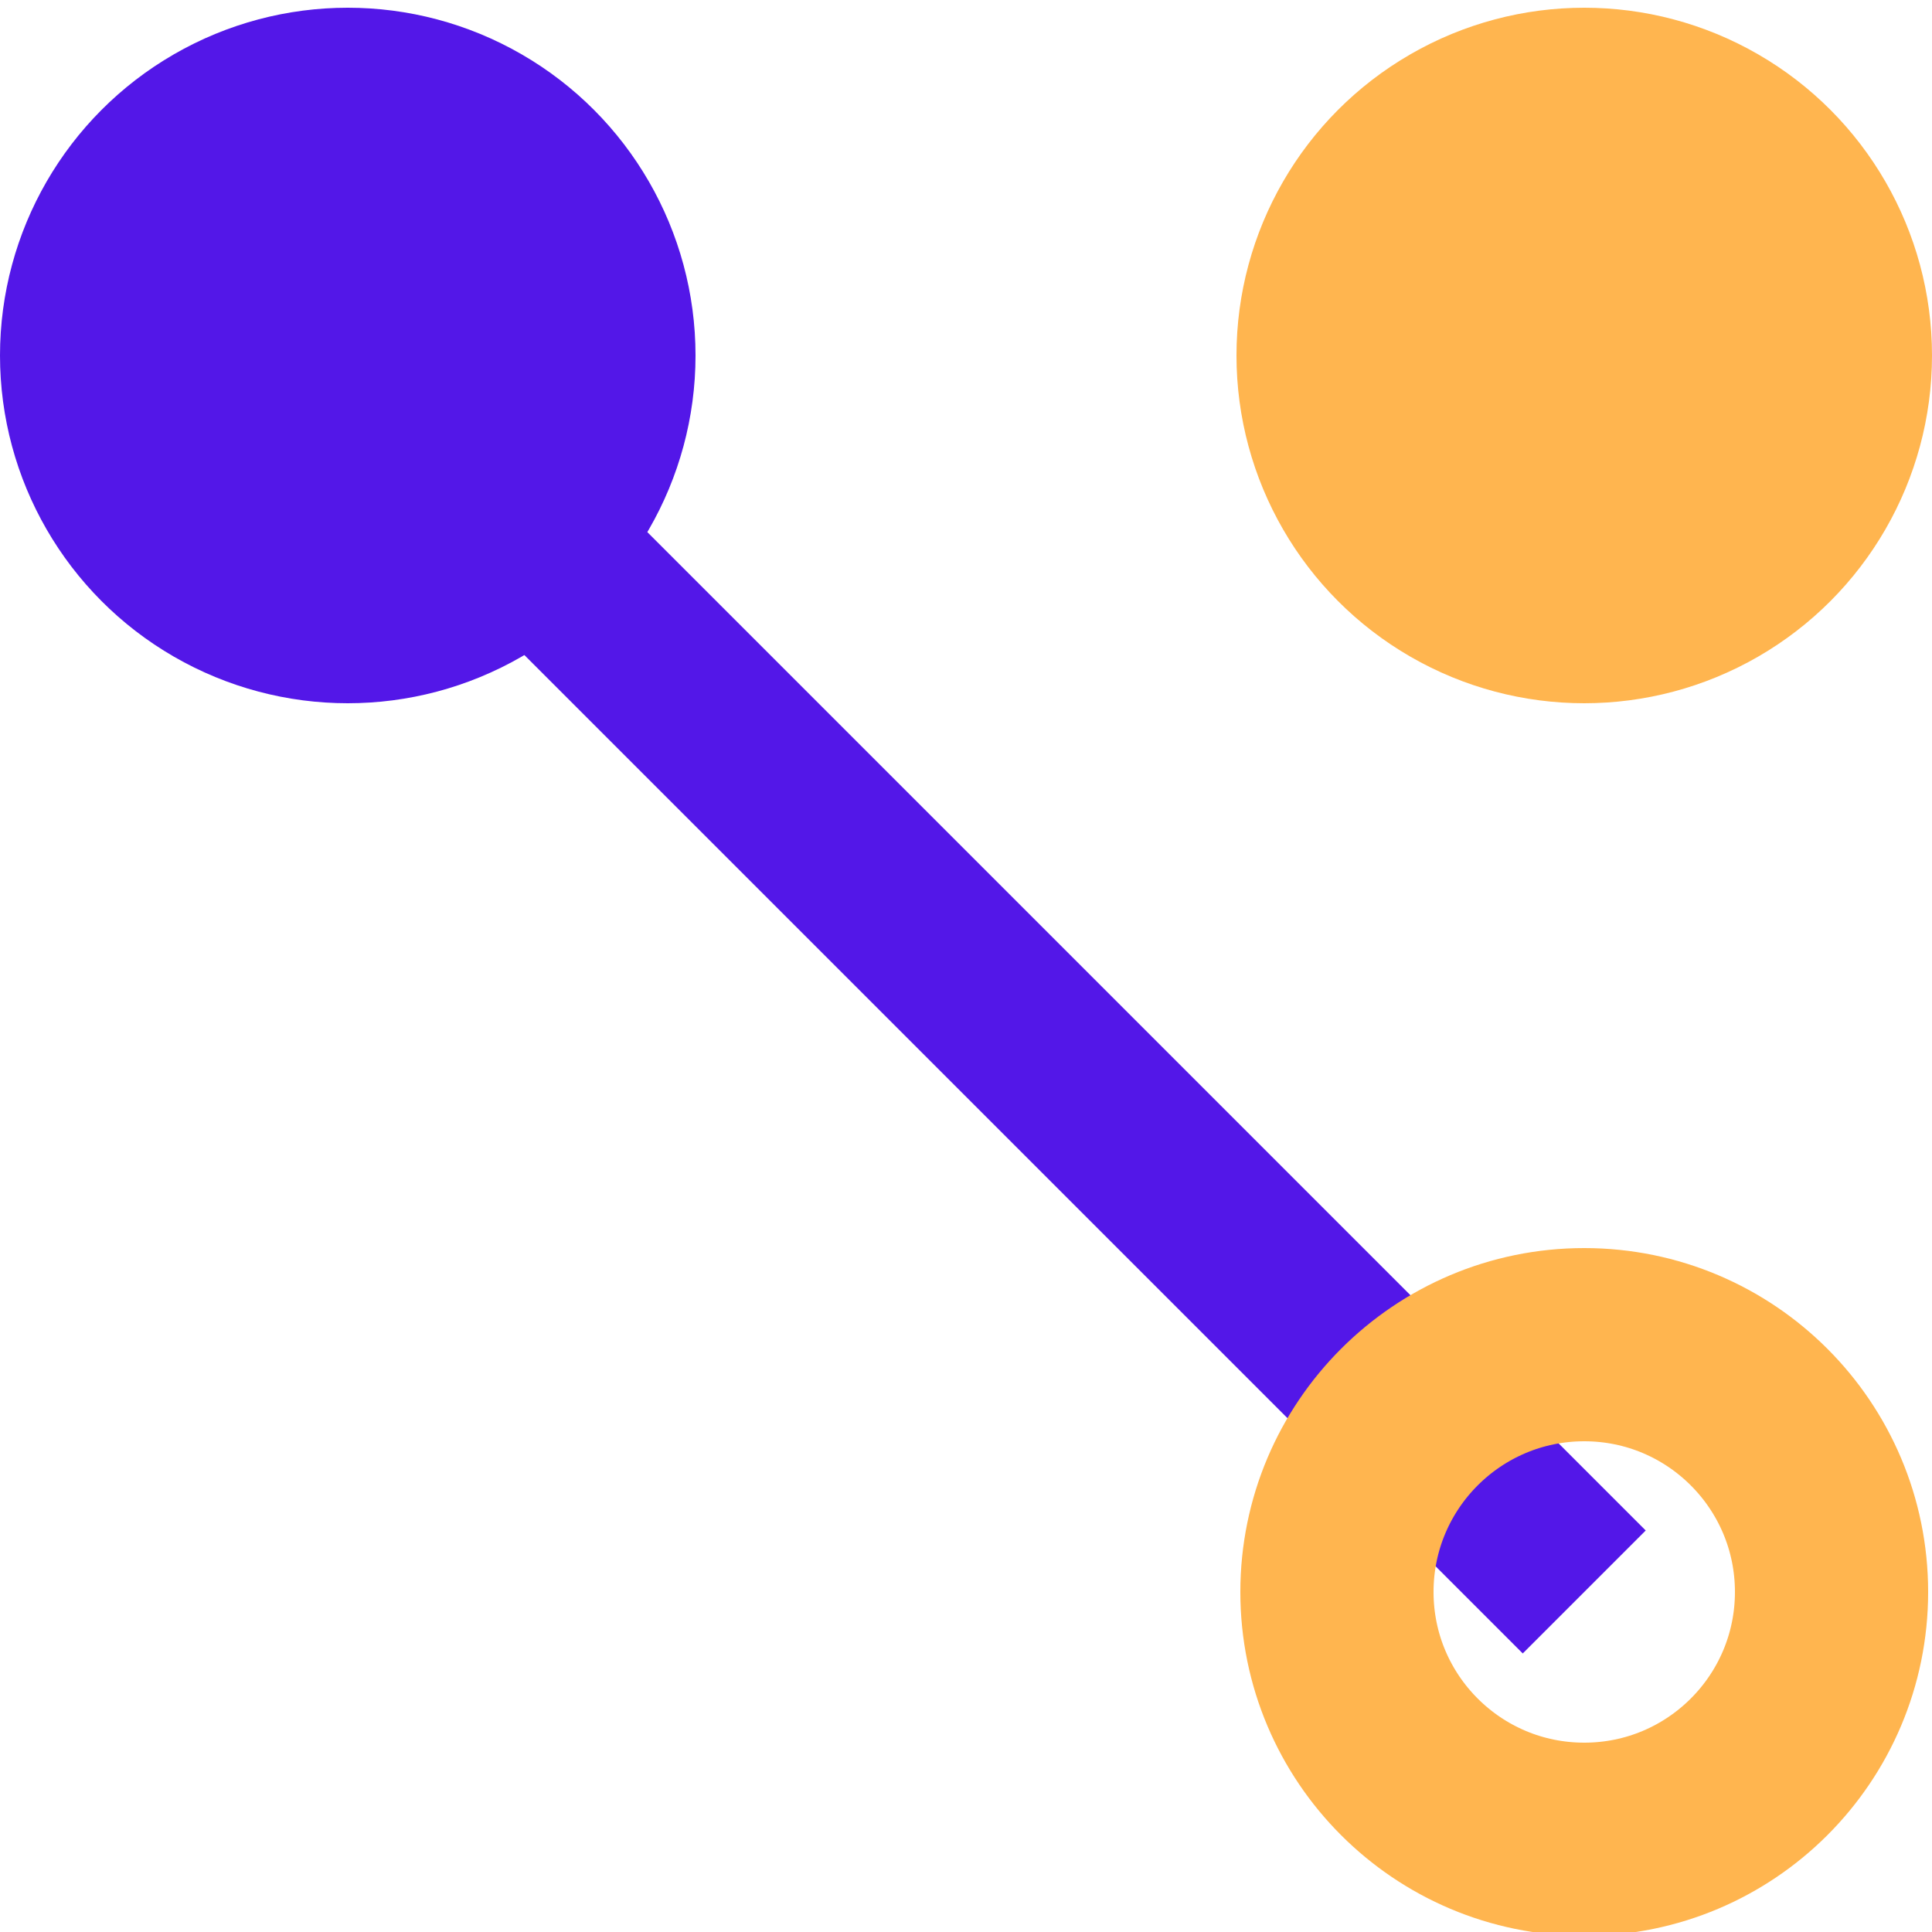
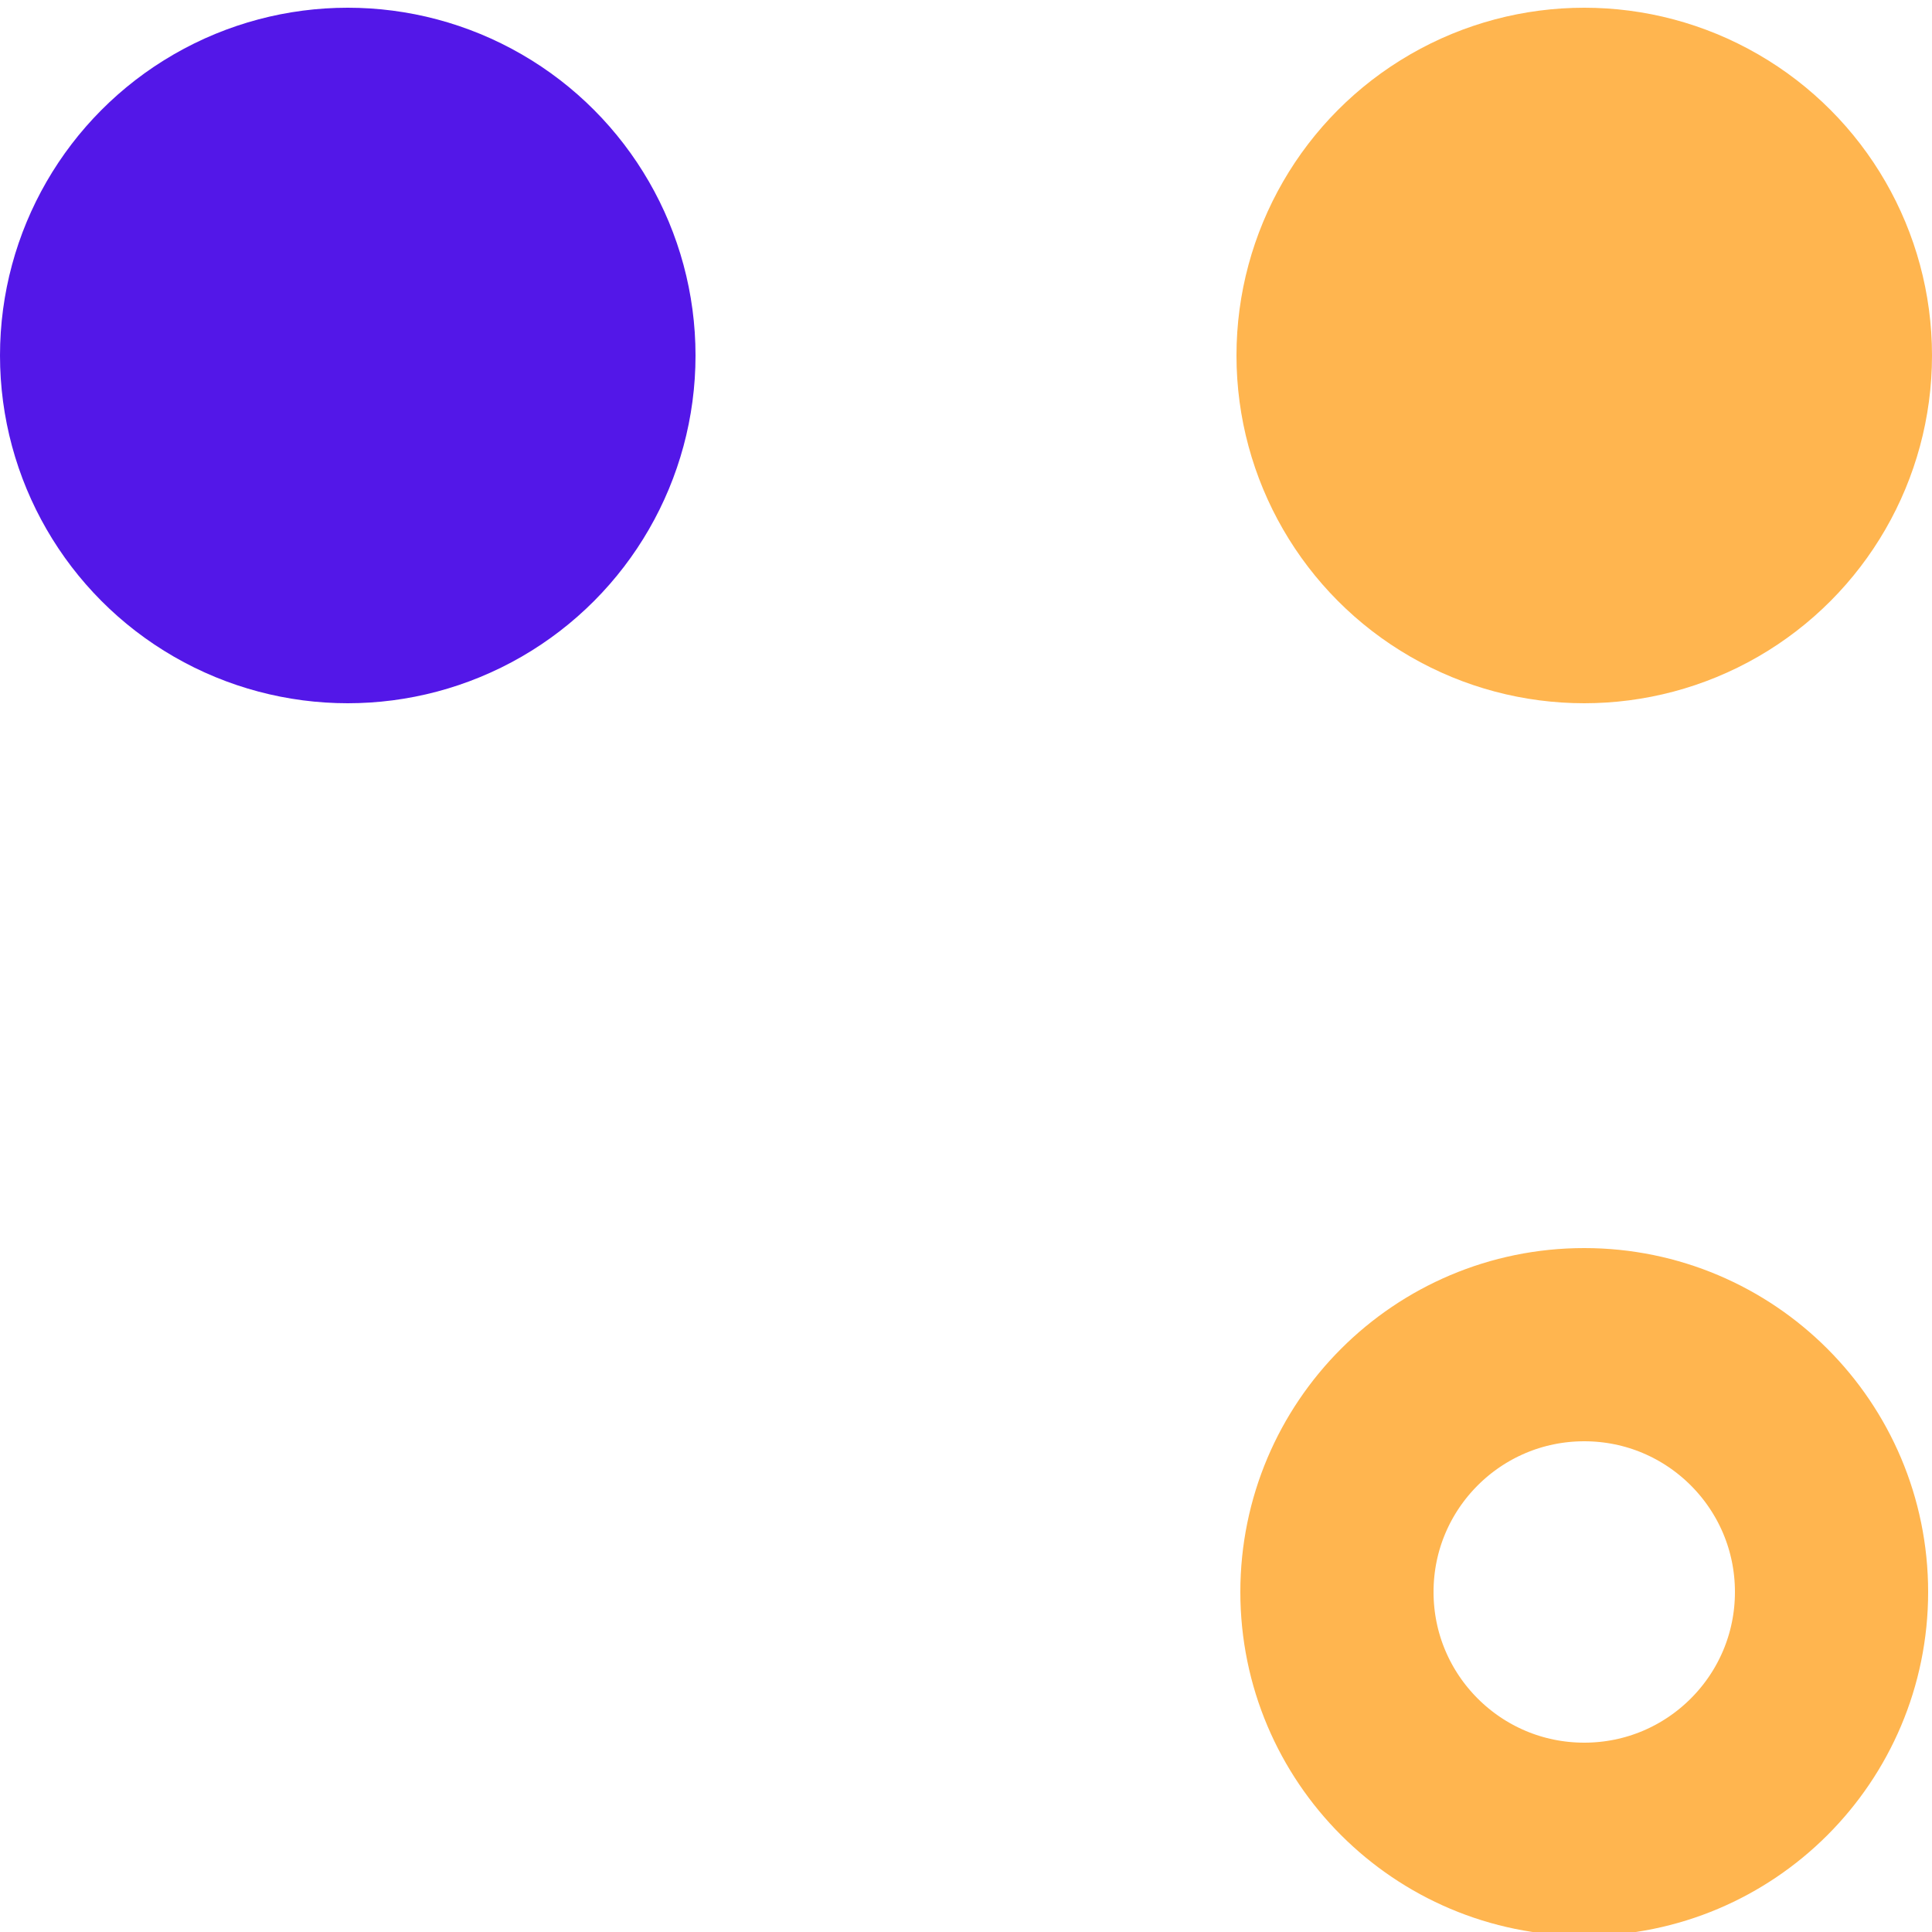
<svg xmlns="http://www.w3.org/2000/svg" width="250" height="250" viewBox="0 0 250 250">
  <defs>
    <mask id="lineMask">
-       <rect width="100%" height="100%" fill="white" />
      <circle cx="205" cy="205" r="32" fill="black" />
    </mask>
  </defs>
  <circle cx="45" cy="46" r="45" fill="#5317E8" />
-   <line x1="45" y1="46" x2="205" y2="206" stroke="#5317E8" stroke-width="22.5" mask="url(#lineMask)" />
  <circle cx="205" cy="206" r="32" fill="none" stroke="#FFB54F" stroke-width="25" />
  <circle cx="205" cy="46" r="45" fill="#FFB54F" />
</svg>